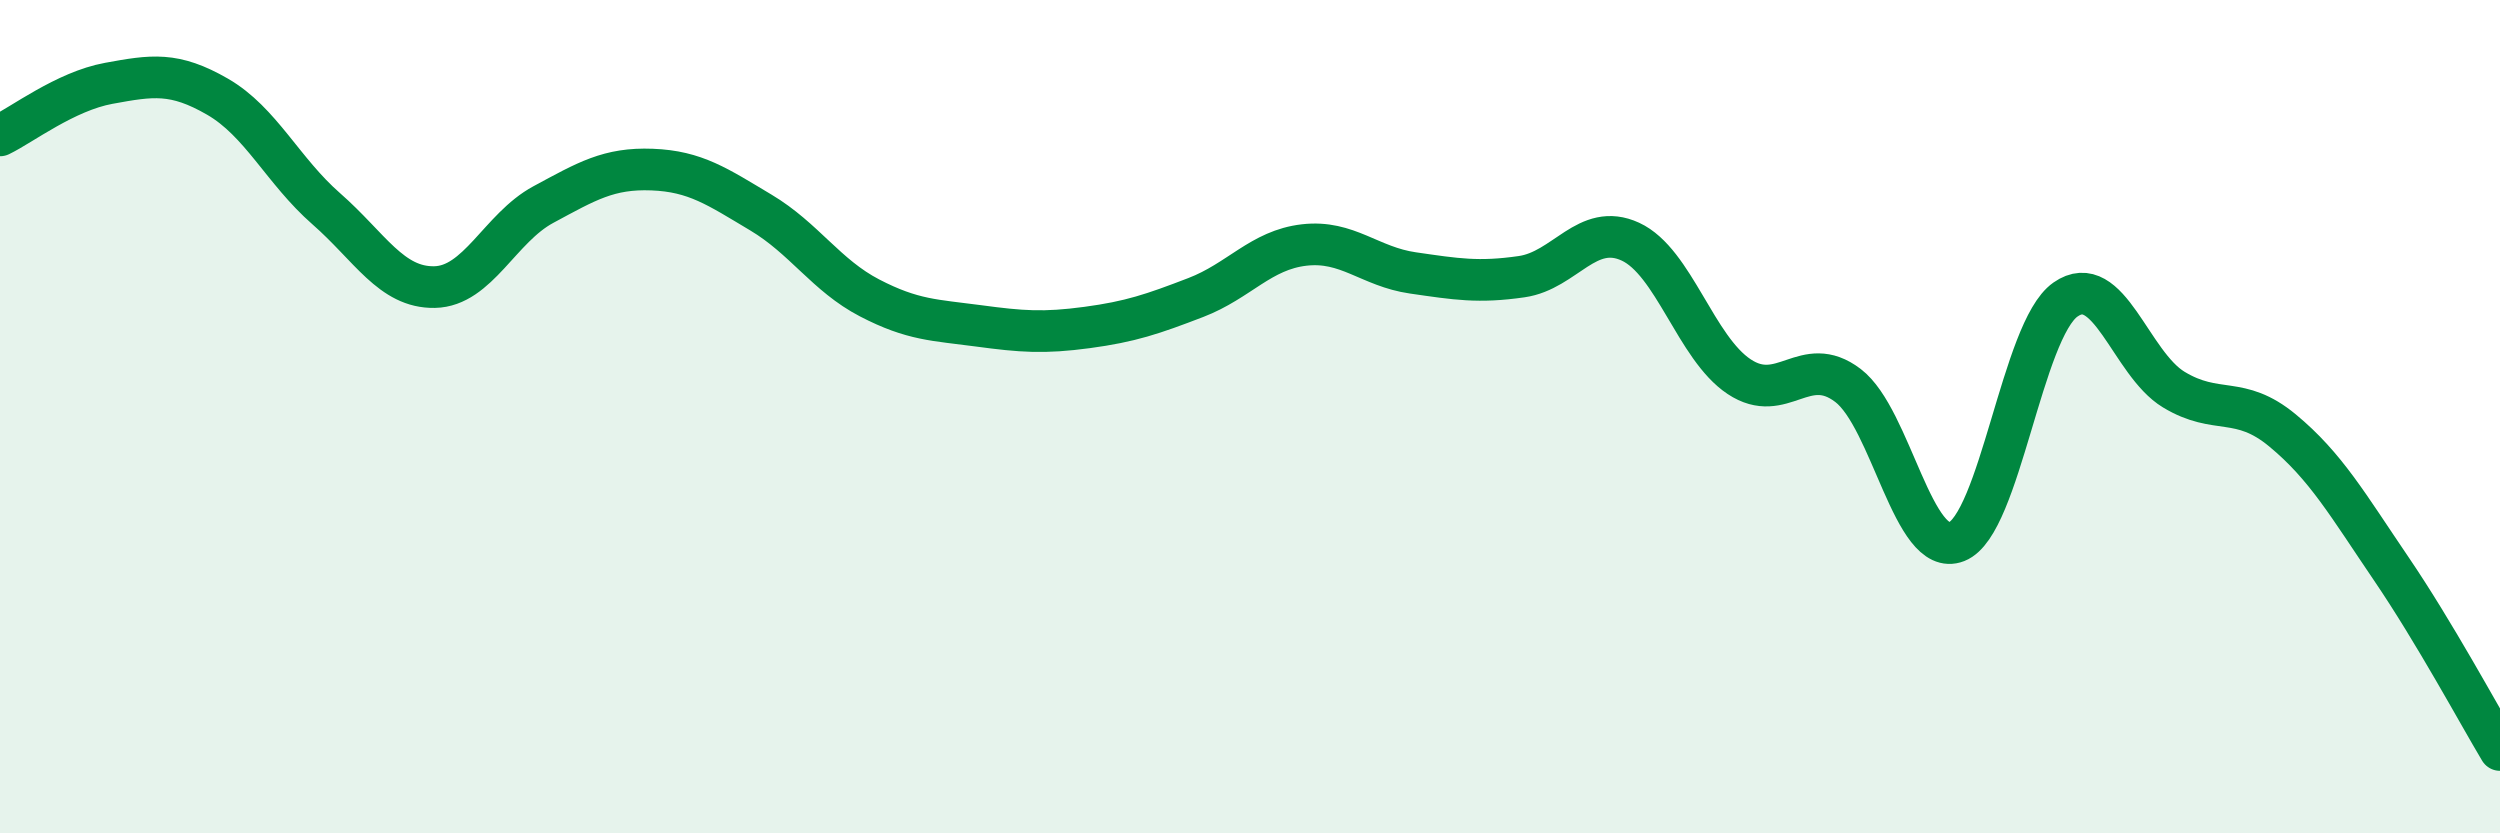
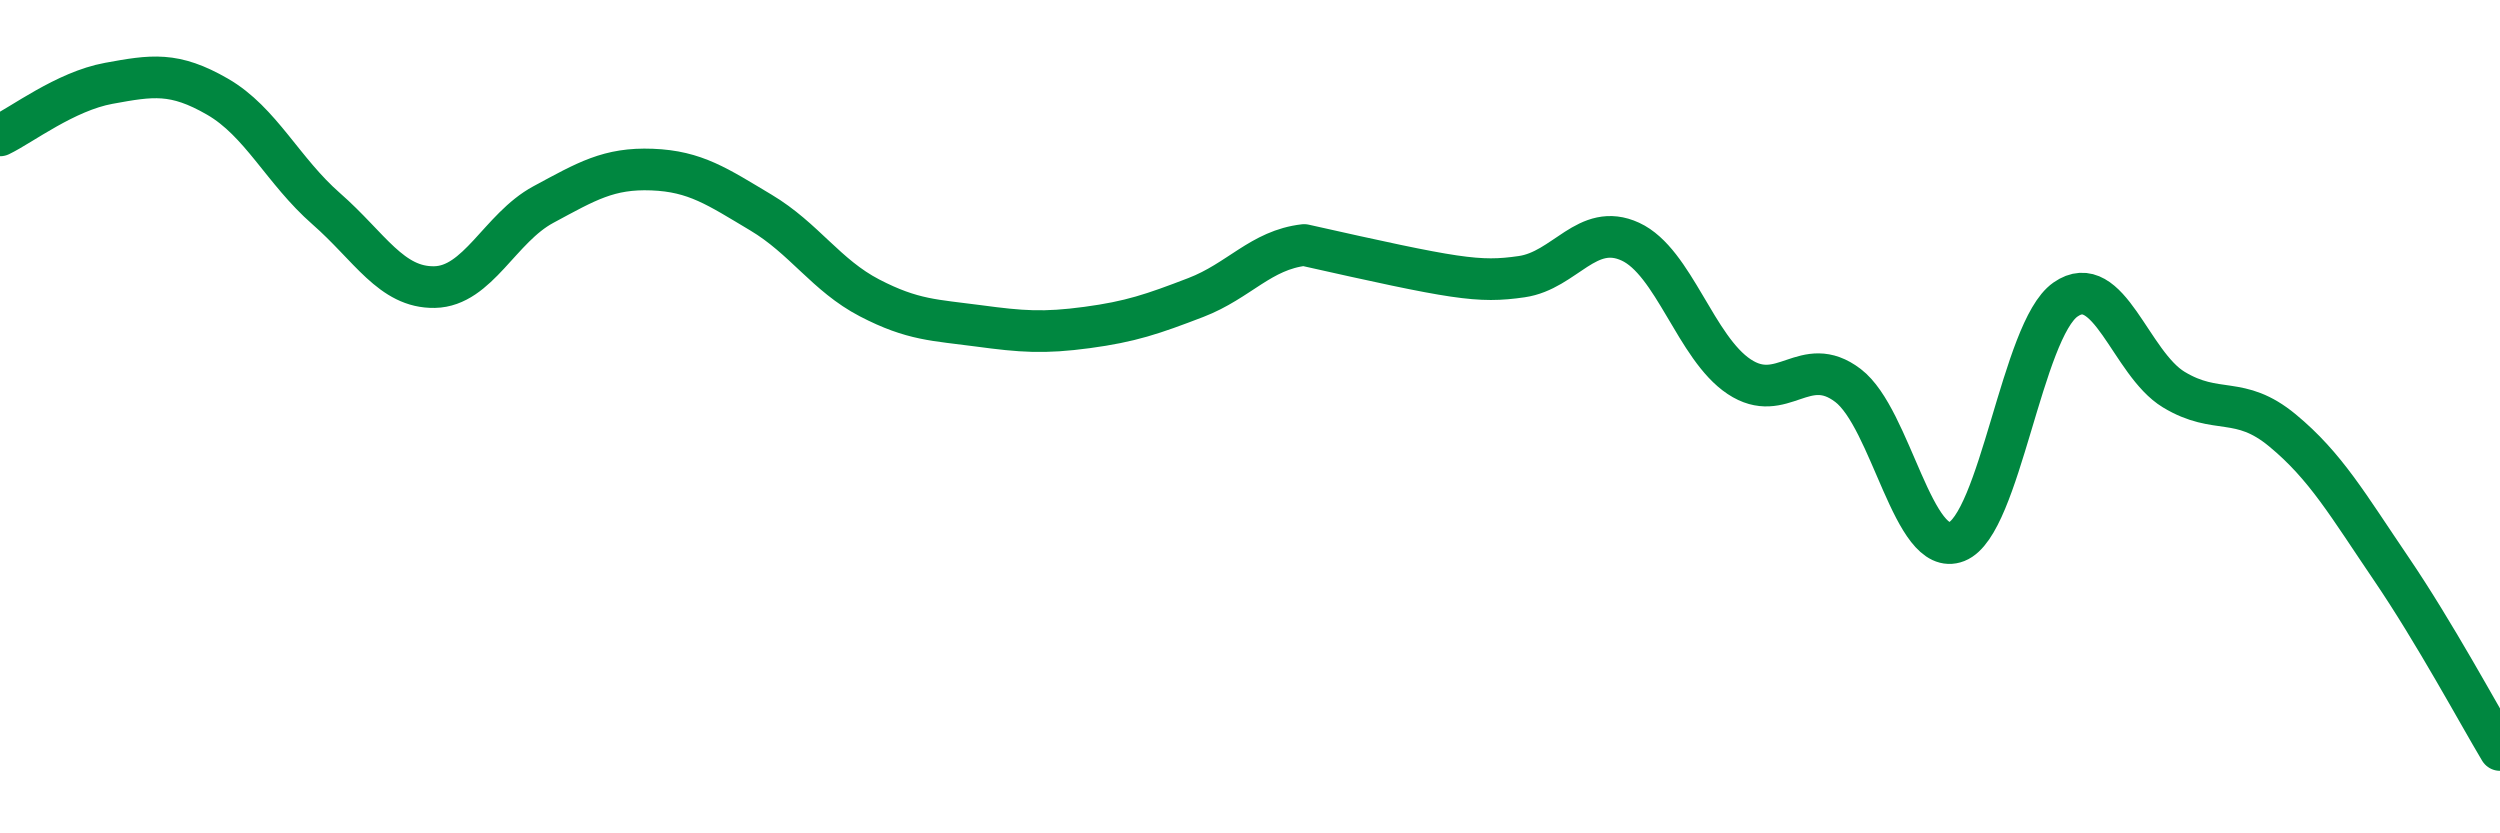
<svg xmlns="http://www.w3.org/2000/svg" width="60" height="20" viewBox="0 0 60 20">
-   <path d="M 0,3.25 C 0.52,3 1.57,2.19 2.61,2 C 3.65,1.81 4.18,1.72 5.22,2.32 C 6.26,2.92 6.79,4.1 7.83,5.01 C 8.87,5.92 9.39,6.91 10.43,6.89 C 11.47,6.87 12,5.47 13.04,4.91 C 14.08,4.35 14.61,4.03 15.65,4.07 C 16.69,4.11 17.22,4.48 18.26,5.1 C 19.3,5.72 19.83,6.61 20.87,7.15 C 21.91,7.69 22.44,7.68 23.48,7.82 C 24.52,7.96 25.05,8 26.09,7.86 C 27.13,7.72 27.66,7.54 28.7,7.14 C 29.74,6.74 30.26,6 31.3,5.88 C 32.34,5.76 32.87,6.4 33.91,6.55 C 34.95,6.7 35.48,6.79 36.52,6.64 C 37.56,6.49 38.09,5.32 39.13,5.8 C 40.17,6.28 40.7,8.35 41.74,9.04 C 42.78,9.73 43.31,8.46 44.35,9.25 C 45.39,10.04 45.92,13.41 46.96,13 C 48,12.59 48.53,7.92 49.57,7.19 C 50.61,6.46 51.13,8.72 52.17,9.35 C 53.21,9.98 53.74,9.47 54.78,10.33 C 55.82,11.19 56.35,12.12 57.39,13.65 C 58.43,15.18 59.48,17.13 60,18L60 20L0 20Z" fill="#008740" opacity="0.1" stroke-linecap="round" stroke-linejoin="round" />
-   <path d="M 0,3.25 C 0.52,3 1.57,2.19 2.61,2 C 3.65,1.81 4.18,1.72 5.22,2.32 C 6.26,2.92 6.79,4.1 7.83,5.01 C 8.87,5.92 9.39,6.91 10.43,6.89 C 11.47,6.87 12,5.47 13.04,4.91 C 14.08,4.35 14.61,4.03 15.65,4.07 C 16.69,4.11 17.22,4.48 18.26,5.1 C 19.3,5.72 19.83,6.61 20.87,7.15 C 21.91,7.69 22.44,7.68 23.48,7.82 C 24.52,7.96 25.05,8 26.09,7.86 C 27.13,7.72 27.66,7.54 28.7,7.14 C 29.74,6.74 30.26,6 31.3,5.88 C 32.34,5.76 32.87,6.4 33.91,6.55 C 34.95,6.7 35.48,6.79 36.52,6.64 C 37.56,6.49 38.09,5.32 39.13,5.8 C 40.17,6.28 40.7,8.35 41.74,9.04 C 42.78,9.73 43.31,8.46 44.35,9.25 C 45.39,10.04 45.92,13.41 46.96,13 C 48,12.59 48.53,7.92 49.57,7.19 C 50.61,6.46 51.13,8.72 52.17,9.35 C 53.21,9.98 53.74,9.47 54.78,10.33 C 55.82,11.19 56.35,12.12 57.39,13.65 C 58.43,15.18 59.48,17.13 60,18" stroke="#008740" stroke-width="1" fill="none" stroke-linecap="round" stroke-linejoin="round" />
+   <path d="M 0,3.25 C 0.52,3 1.57,2.19 2.61,2 C 3.65,1.81 4.18,1.72 5.22,2.32 C 6.26,2.92 6.79,4.1 7.83,5.01 C 8.87,5.92 9.39,6.91 10.43,6.89 C 11.47,6.87 12,5.47 13.04,4.91 C 14.08,4.35 14.61,4.03 15.65,4.07 C 16.69,4.11 17.22,4.48 18.26,5.1 C 19.3,5.72 19.83,6.61 20.87,7.15 C 21.91,7.69 22.44,7.68 23.48,7.82 C 24.52,7.96 25.05,8 26.09,7.86 C 27.13,7.72 27.66,7.54 28.7,7.14 C 29.74,6.74 30.26,6 31.3,5.88 C 34.95,6.7 35.48,6.79 36.52,6.64 C 37.56,6.49 38.09,5.32 39.13,5.8 C 40.17,6.28 40.7,8.35 41.74,9.04 C 42.78,9.73 43.31,8.46 44.35,9.25 C 45.39,10.04 45.92,13.41 46.96,13 C 48,12.59 48.53,7.92 49.57,7.19 C 50.61,6.46 51.13,8.72 52.17,9.35 C 53.21,9.98 53.74,9.47 54.78,10.33 C 55.82,11.19 56.35,12.12 57.39,13.65 C 58.43,15.18 59.48,17.13 60,18" stroke="#008740" stroke-width="1" fill="none" stroke-linecap="round" stroke-linejoin="round" />
</svg>